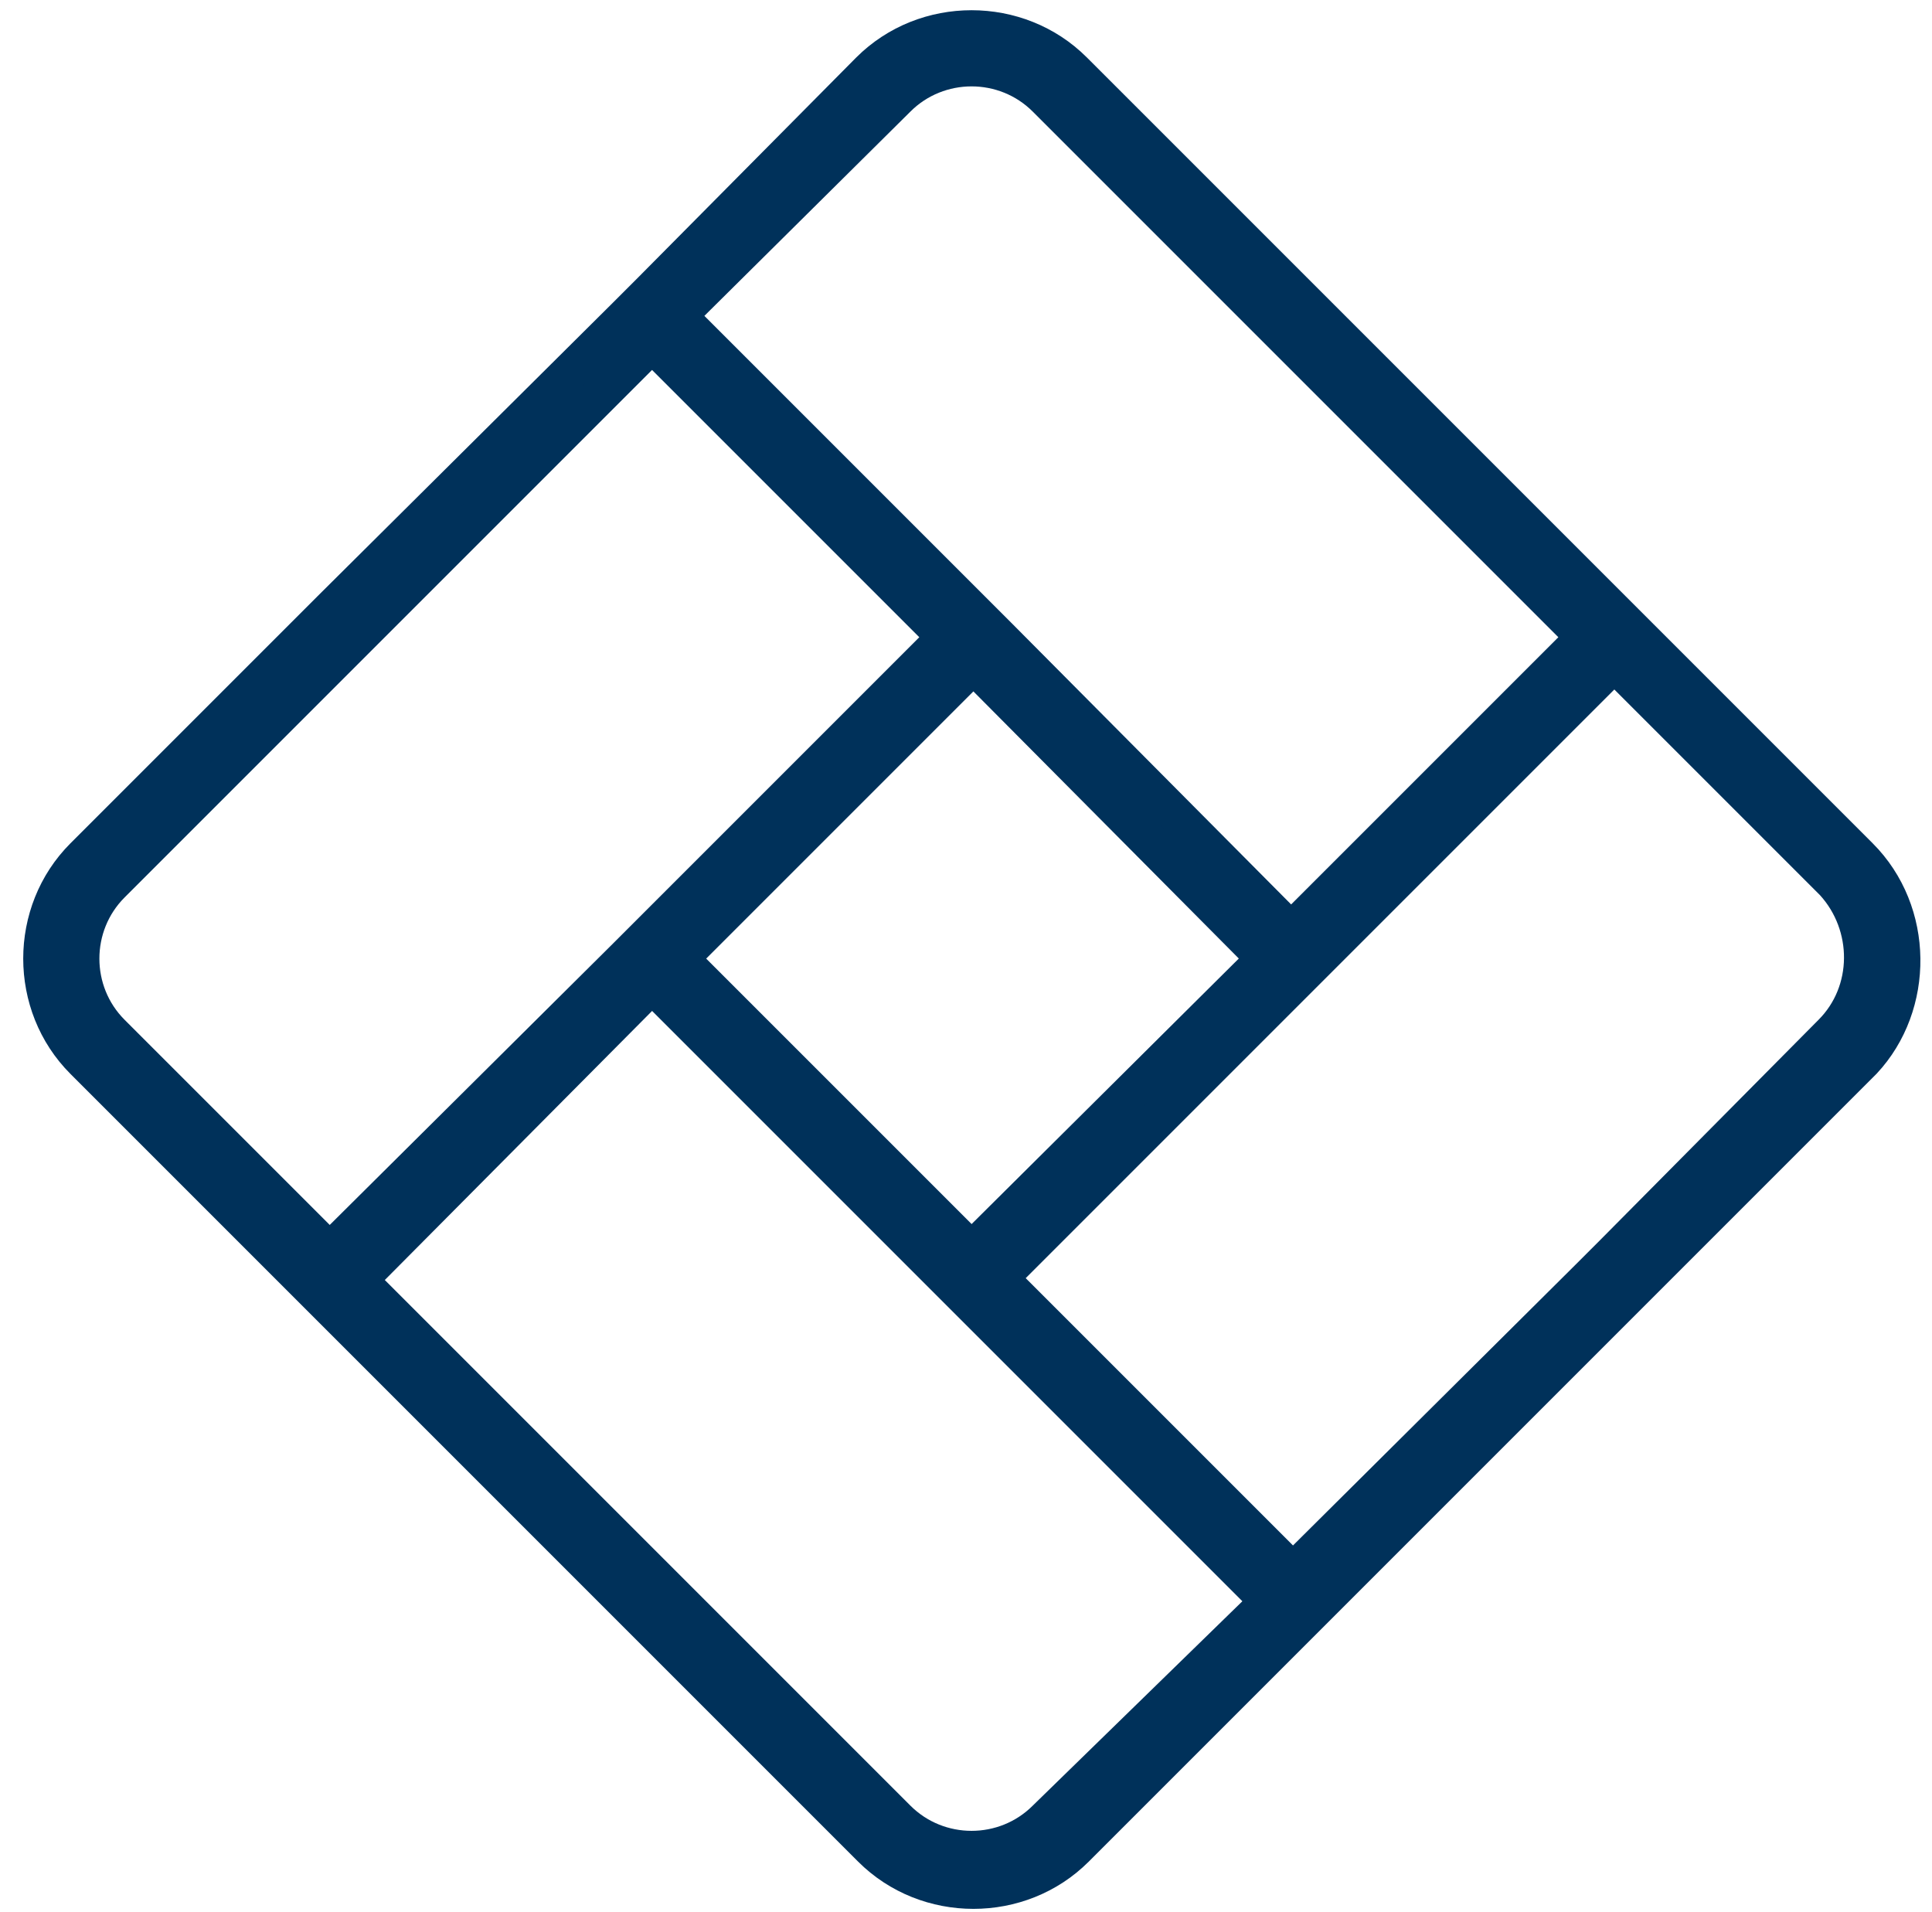
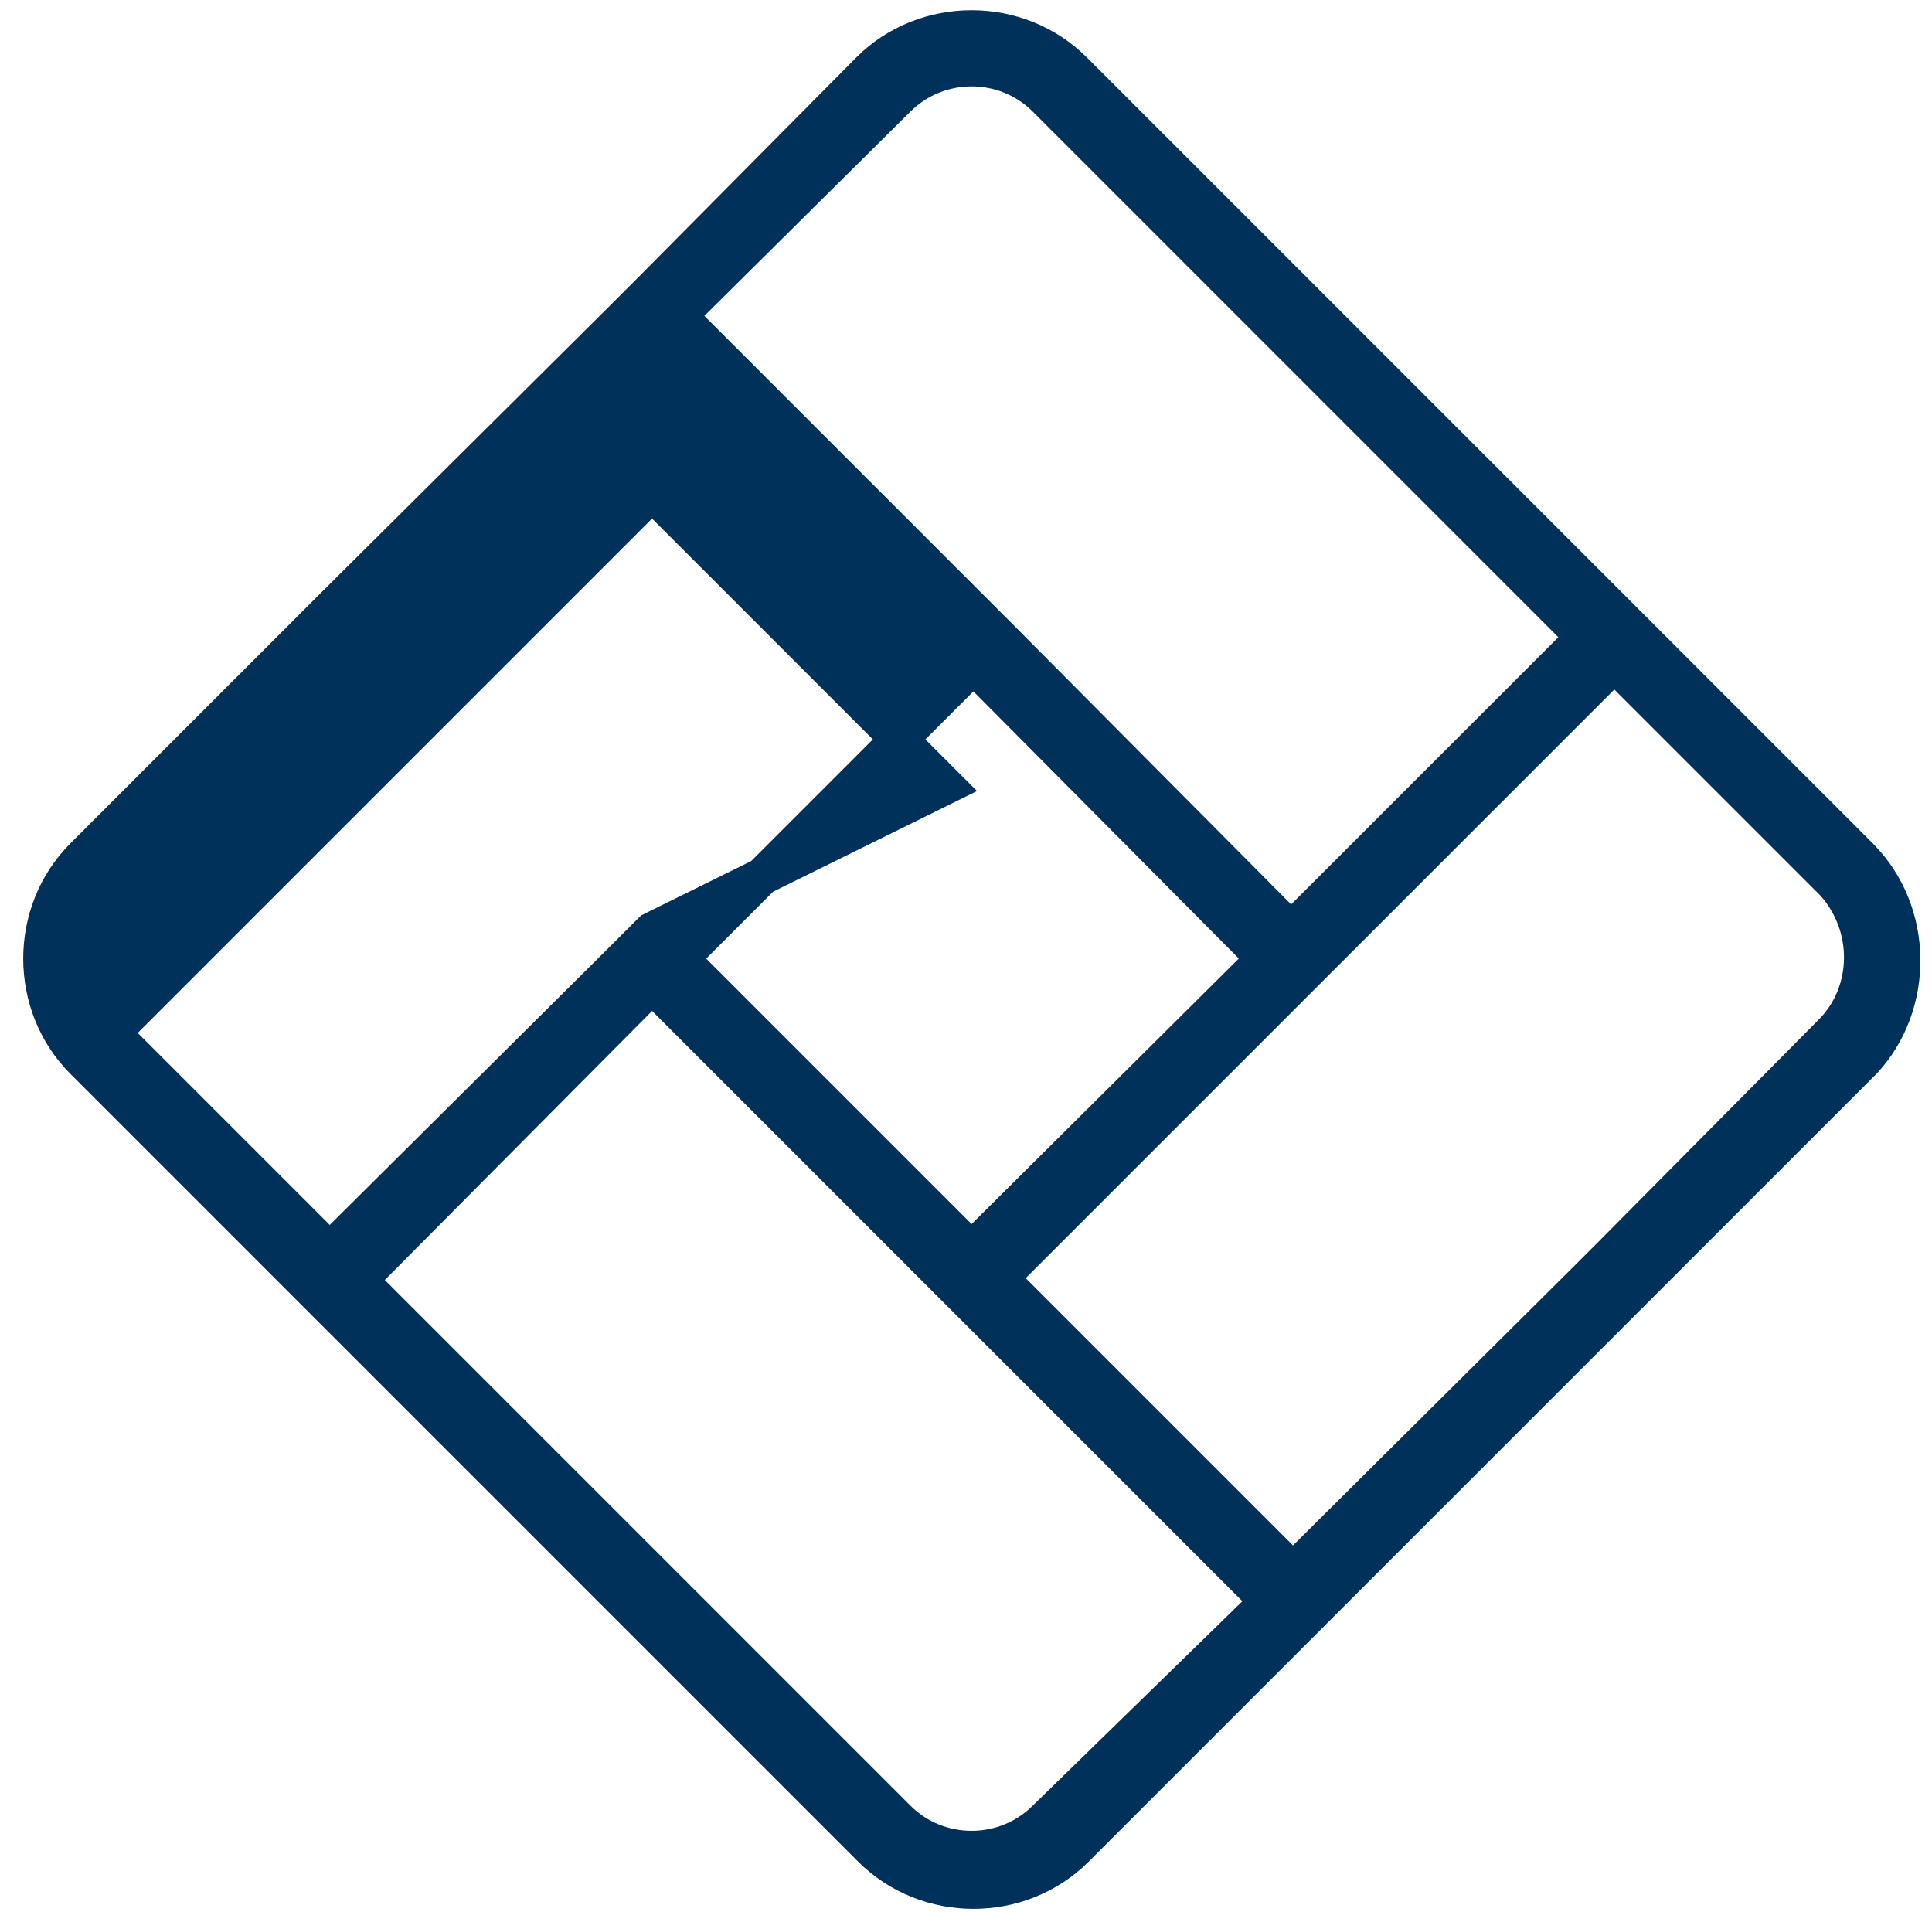
<svg xmlns="http://www.w3.org/2000/svg" version="1.1" id="Capa_1" x="0px" y="0px" viewBox="0 0 104 102.9" style="enable-background:new 0 0 104 102.9;" xml:space="preserve">
  <style type="text/css">
	.st0{fill:#00315A;}
	.st1{fill:#00315A;stroke:#00315A;stroke-width:2;stroke-miterlimit:10;}
</style>
-   <path class="st1" d="M100.1,46.1l-11-11l-0.8-0.8l-1.5-1.5L71.1,17.1l-1.5-1.5L57.8,3.8c-3-3-8-3-11,0L35.1,15.6l-1.5,1.5L17.8,32.8  l-1.5,1.5L4.5,46.1c-3,3-3,8,0,11l11.8,11.8l1.5,1.5l15.8,15.8l1.5,1.5l0.8,0.8l11,11c3,3,8,3,11,0l11.8-11.8l1.5-1.5l15.8-15.8  l1.5-1.5l11.8-11.8C103.1,54.1,103.1,49.1,100.1,46.1z M48.3,5.3c2.2-2.2,5.8-2.2,8,0l11.7,11.7l1.5,1.5l15.8,15.8l-0.8,0.8l-15,15  L53.8,34.3l-1.5-1.5l-15-15l-0.8-0.8L48.3,5.3z M68.1,51.6L52.3,67.3L36.6,51.6l15.8-15.8L68.1,51.6z M17.8,67.4L6,55.6  c-2.2-2.2-2.2-5.8,0-8l11.8-11.8l1.5-1.5l15.8-15.8l0.8,0.8l15,15L35.1,50.1l-1.5,1.5L18.5,66.6L17.8,67.4z M56.3,97.9  c-2.2,2.2-5.8,2.2-8,0l-11-11l-0.8-0.8L35,84.6L19.3,68.9l0.7-0.7L35.1,53l15.8,15.8l1.5,1.5l0.8,0.8l14.3,14.3l0.8,0.8L56.3,97.9z   M98.6,55.6L86.9,67.4l-1.5,1.5L69.6,84.6l-0.8-0.8L54.6,69.6l-0.8-0.8L69.6,53l1.5-1.5l15-15l0.8-0.8l0.8,0.8l11,11  C100.8,49.8,100.8,53.4,98.6,55.6z" />
+   <path class="st1" d="M100.1,46.1l-11-11l-0.8-0.8l-1.5-1.5L71.1,17.1l-1.5-1.5L57.8,3.8c-3-3-8-3-11,0L35.1,15.6l-1.5,1.5L17.8,32.8  l-1.5,1.5L4.5,46.1c-3,3-3,8,0,11l11.8,11.8l1.5,1.5l15.8,15.8l1.5,1.5l0.8,0.8l11,11c3,3,8,3,11,0l11.8-11.8l1.5-1.5l15.8-15.8  l1.5-1.5l11.8-11.8C103.1,54.1,103.1,49.1,100.1,46.1z M48.3,5.3c2.2-2.2,5.8-2.2,8,0l11.7,11.7l1.5,1.5l15.8,15.8l-0.8,0.8l-15,15  L53.8,34.3l-1.5-1.5l-15-15l-0.8-0.8L48.3,5.3z M68.1,51.6L52.3,67.3L36.6,51.6l15.8-15.8L68.1,51.6z M17.8,67.4L6,55.6  l11.8-11.8l1.5-1.5l15.8-15.8l0.8,0.8l15,15L35.1,50.1l-1.5,1.5L18.5,66.6L17.8,67.4z M56.3,97.9  c-2.2,2.2-5.8,2.2-8,0l-11-11l-0.8-0.8L35,84.6L19.3,68.9l0.7-0.7L35.1,53l15.8,15.8l1.5,1.5l0.8,0.8l14.3,14.3l0.8,0.8L56.3,97.9z   M98.6,55.6L86.9,67.4l-1.5,1.5L69.6,84.6l-0.8-0.8L54.6,69.6l-0.8-0.8L69.6,53l1.5-1.5l15-15l0.8-0.8l0.8,0.8l11,11  C100.8,49.8,100.8,53.4,98.6,55.6z" />
</svg>